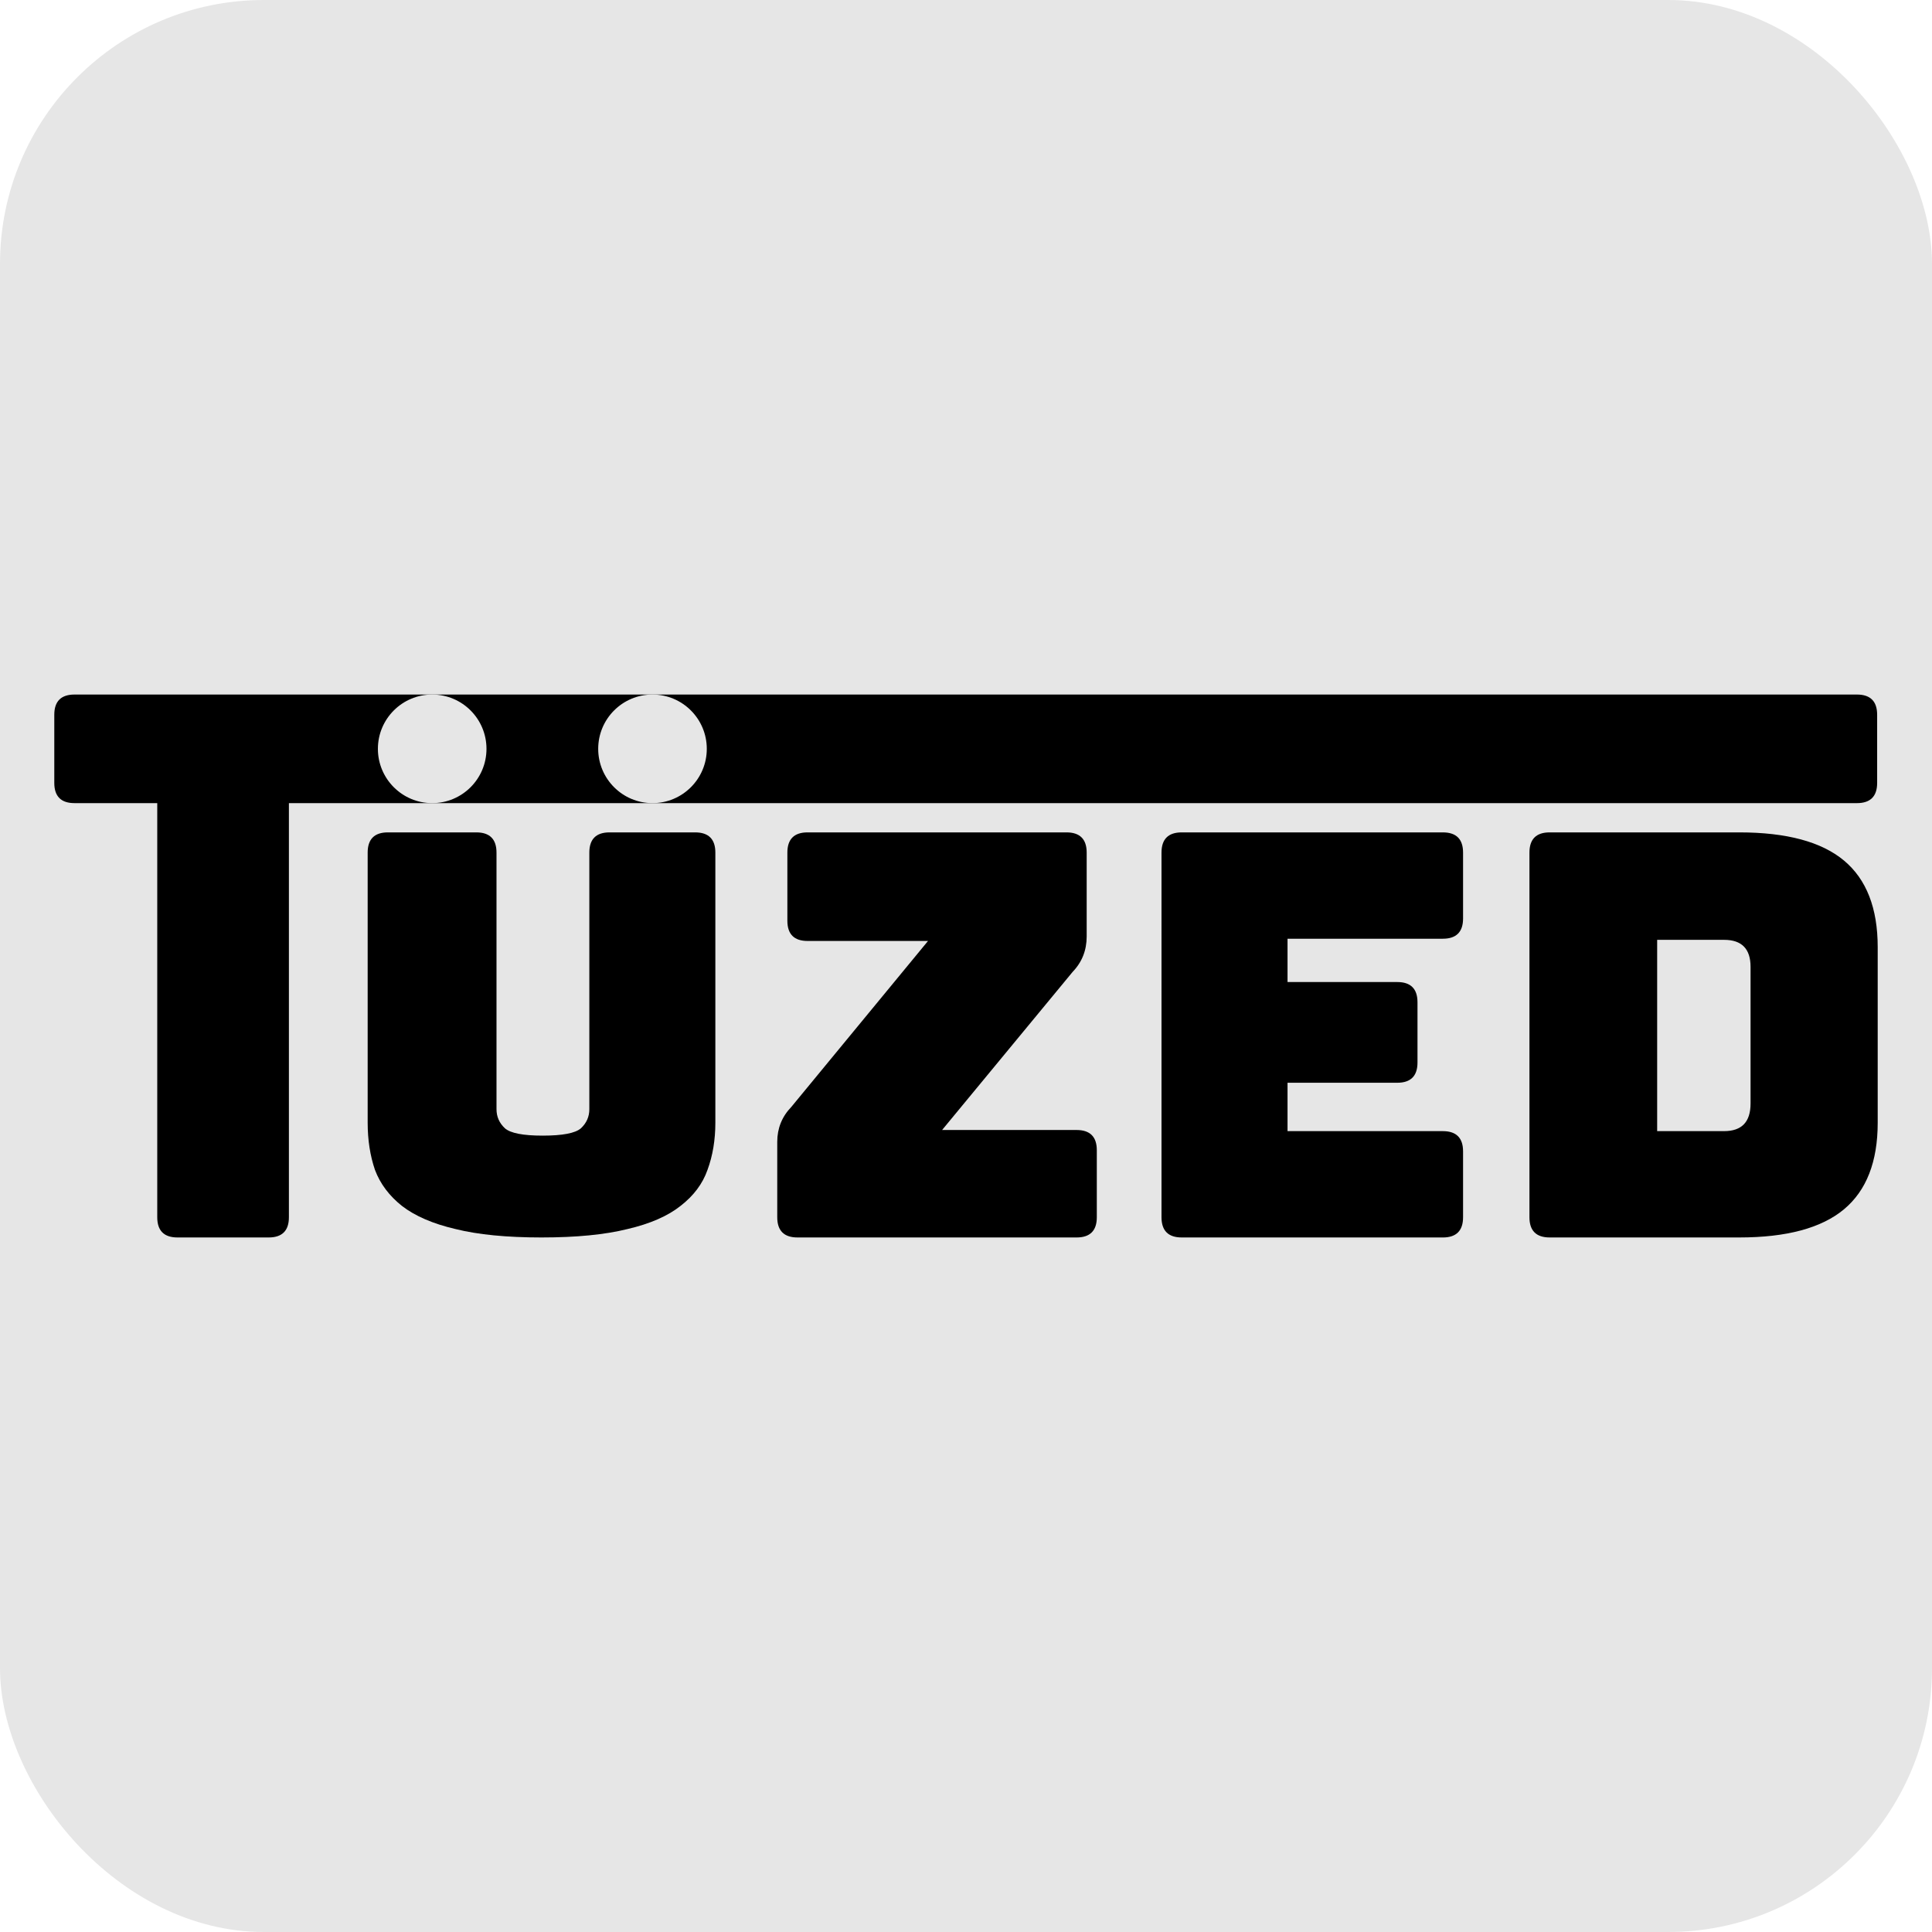
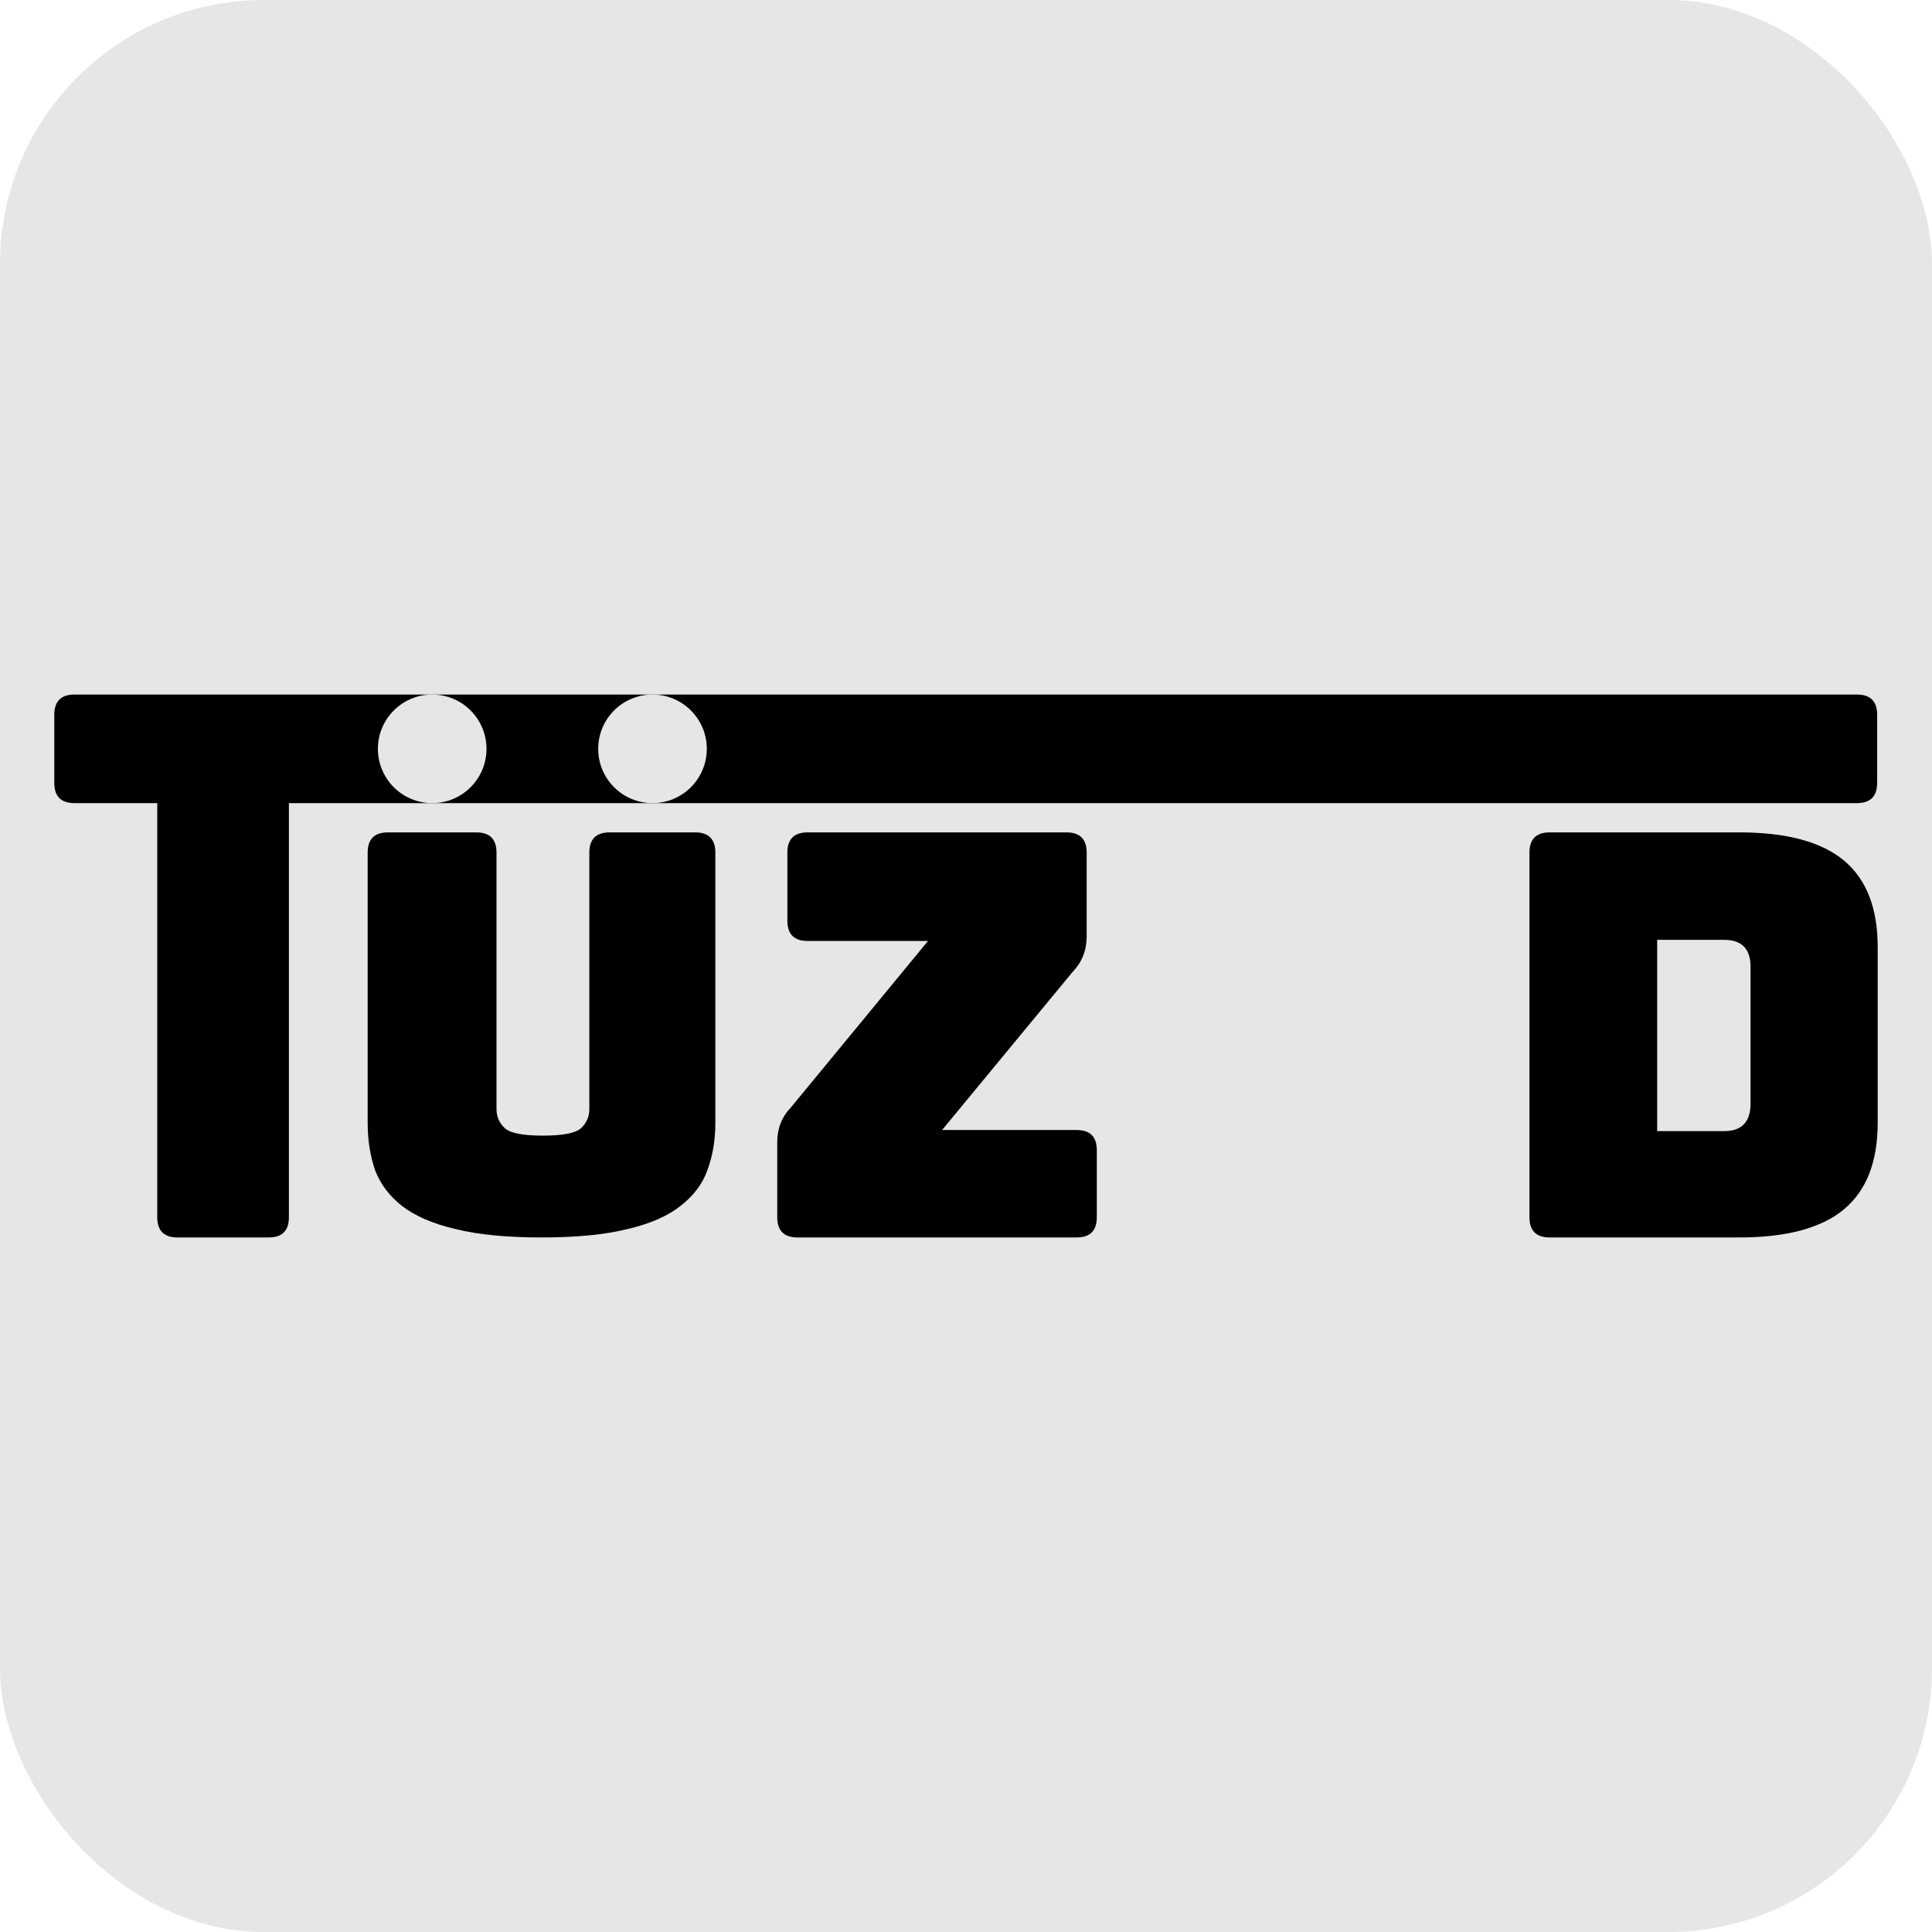
<svg xmlns="http://www.w3.org/2000/svg" width="382.782mm" height="382.782mm" viewBox="0 0 382.782 382.782" version="1.1" id="svg1">
  <defs id="defs1" />
  <g id="layer1" transform="translate(93.358,89.695)">
    <rect style="display:inline;fill:#e6e6e6;stroke-width:0.265" id="rect1" width="382.782" height="382.782" x="-93.358" y="-89.695" ry="52.279" />
    <g id="g2" transform="translate(12.016,-0.577)">
      <path style="font-size:105.833px;font-family:Bungee;-inkscape-font-specification:Bungee;text-align:center;letter-spacing:0px;text-anchor:middle;stroke-width:0.279" d="m 239.229,156.056 h -37.565 q -4.013,0 -4.013,-4.013 V 79.813 q 0,-4.013 4.013,-4.013 h 37.565 q 14.045,0 20.733,5.573 6.688,5.573 6.688,17.166 v 34.778 q 0,11.593 -6.688,17.166 -6.688,5.573 -20.733,5.573 z M 222.955,97.09 v 37.899 h 13.265 q 5.239,0 5.239,-5.462 v -27.087 q 0,-5.35 -5.239,-5.35 z" id="path4-3" />
-       <path style="font-size:105.833px;font-family:Bungee;-inkscape-font-specification:Bungee;text-align:center;letter-spacing:0px;text-anchor:middle;stroke-width:0.279" d="m 180.486,156.056 h -51.721 q -4.013,0 -4.013,-4.013 V 79.813 q 0,-4.013 4.013,-4.013 h 51.721 q 4.013,0 4.013,4.013 v 13.042 q 0,4.013 -4.013,4.013 h -30.765 v 8.583 H 171.457 q 4.013,0 4.013,4.013 v 11.927 q 0,4.013 -4.013,4.013 h -21.736 v 9.586 h 30.765 q 4.013,0 4.013,4.013 v 13.042 q 0,4.013 -4.013,4.013 z" id="path3-3" />
      <path style="font-size:105.833px;font-family:Bungee;-inkscape-font-specification:Bungee;text-align:center;letter-spacing:0px;text-anchor:middle;stroke-width:0.279" d="M 107.92,156.056 H 52.633 q -4.013,0 -4.013,-4.013 v -14.937 q 0,-4.013 2.787,-6.911 L 78.493,97.313 H 54.639 q -4.013,0 -4.013,-4.013 V 79.813 q 0,-4.013 4.013,-4.013 h 51.275 q 4.013,0 4.013,4.013 v 16.609 q 0,4.124 -2.787,7.022 L 81.28,134.766 h 26.641 q 4.013,0 4.013,4.013 v 13.265 q 0,4.013 -4.013,4.013 z" id="path2-1" />
      <path style="font-size:105.833px;font-family:Bungee;-inkscape-font-specification:Bungee;text-align:center;letter-spacing:0px;text-anchor:middle;stroke-width:0.279" d="m 36.358,133.317 c 0,3.418 -0.52,6.539 -1.561,9.363 -0.966,2.75 -2.75,5.128 -5.35,7.134 -2.527,2.006 -6.019,3.53 -10.478,4.57 -4.459,1.115 -10.144,1.672 -17.055,1.672 -6.911,0 -12.596,-0.557 -17.055,-1.672 -4.459,-1.04 -7.989,-2.564 -10.589,-4.57 -2.527,-2.006 -4.31,-4.384 -5.35,-7.134 -0.966,-2.824 -1.449,-5.945 -1.449,-9.363 V 79.813 c 0,-2.675 1.338,-4.013 4.013,-4.013 h 17.5 c 2.675,0 4.013,1.338 4.013,4.013 v 50.829 c 0,1.486 0.557,2.75 1.672,3.79 1.115,0.966 3.604,1.449 7.468,1.449 3.939,0 6.465,-0.483 7.58,-1.449 1.115,-1.04 1.672,-2.304 1.672,-3.79 V 79.813 c 0,-2.675 1.338,-4.013 4.013,-4.013 h 16.943 c 2.675,0 4.013,1.338 4.013,4.013 z" id="path1-4" />
      <path style="font-size:105.833px;font-family:Bungee;-inkscape-font-specification:Bungee;text-align:center;letter-spacing:0px;text-anchor:middle;stroke-width:0.279" d="m -52.147,156.056 h -18.058 c -2.675,0 -4.013,-1.338 -4.013,-4.013 V 70.003 l -16.386,2.43e-4 c -2.675,4e-5 -4.013,-1.338 -4.013,-4.013 V 52.503 c 0,-2.675 1.338,-4.013 4.013,-4.013 H 262.527 c 2.675,0 4.013,1.338 4.013,4.013 v 13.488 c 0,2.675 -1.338,4.013 -4.013,4.013 H -48.134 v 82.04 c 0,2.675 -1.338,4.013 -4.013,4.013 z" id="text1-2" />
      <circle style="display:inline;fill:#e6e6e6;stroke-width:0.275" id="path5-1" cx="-19.745" cy="59.247" r="10.757" />
      <circle style="display:inline;fill:#e6e6e6;stroke-width:0.275" id="circle5-8" cx="23.903" cy="59.247" r="10.757" />
    </g>
  </g>
</svg>